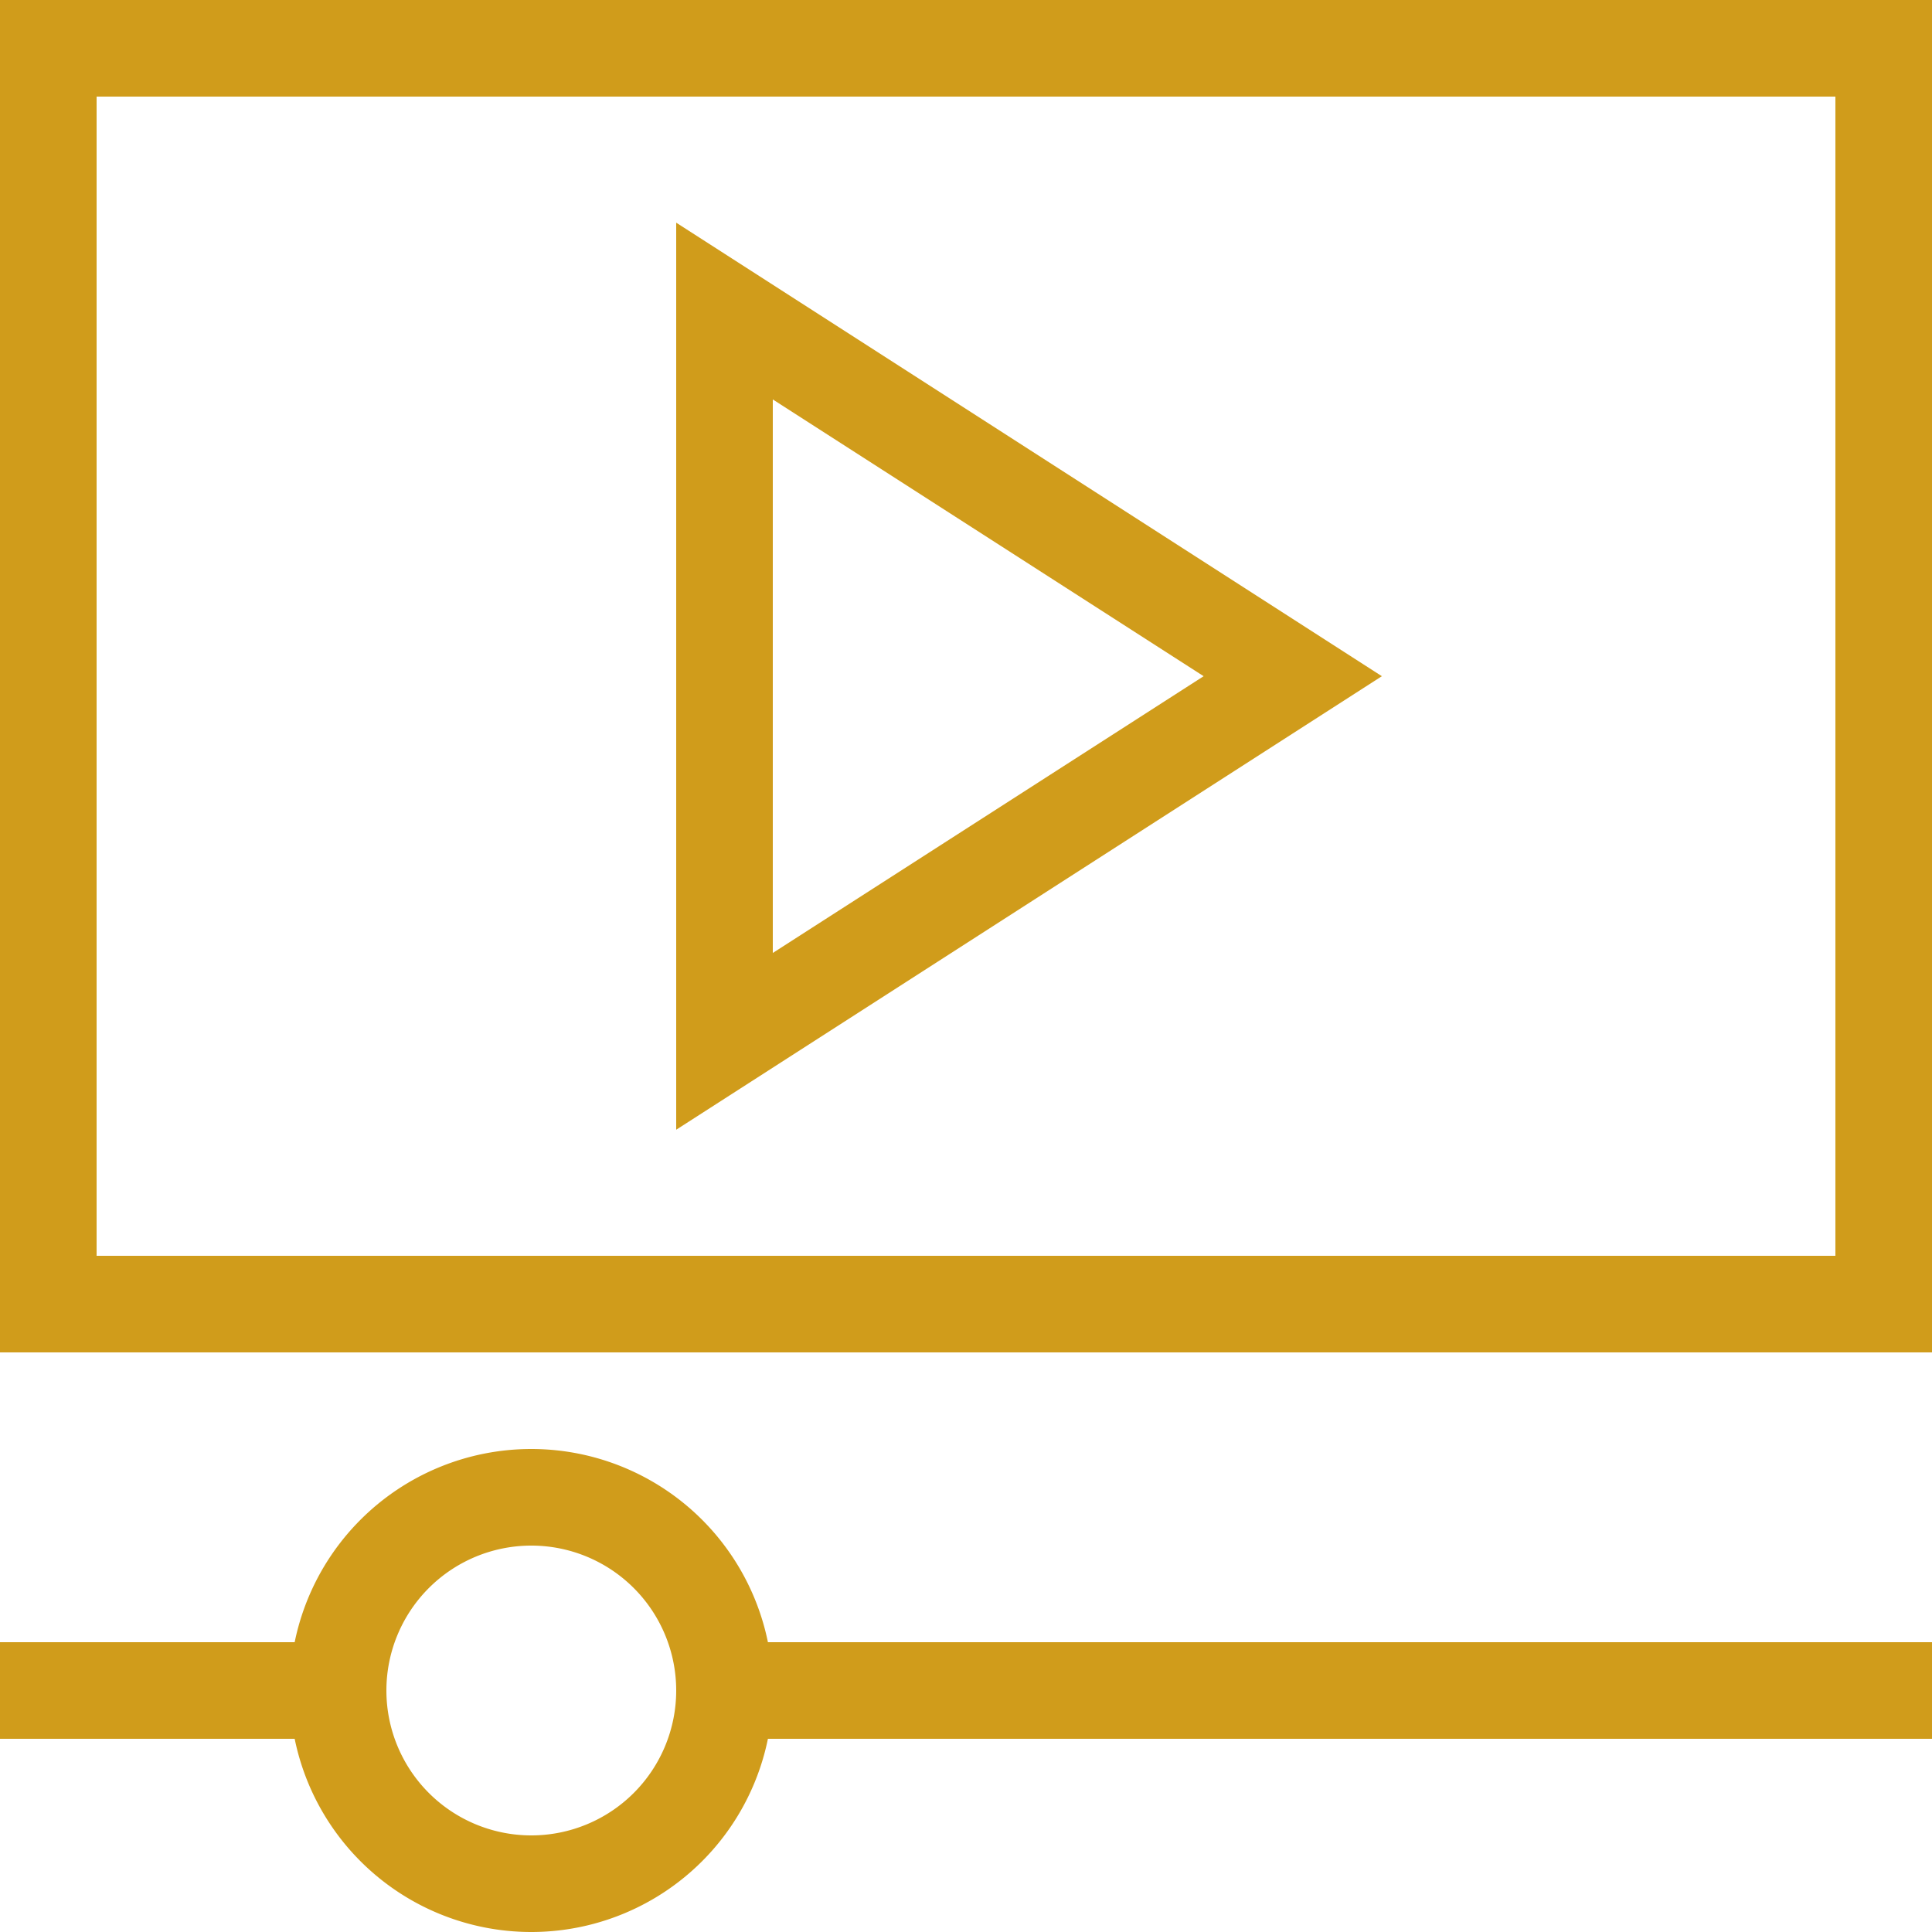
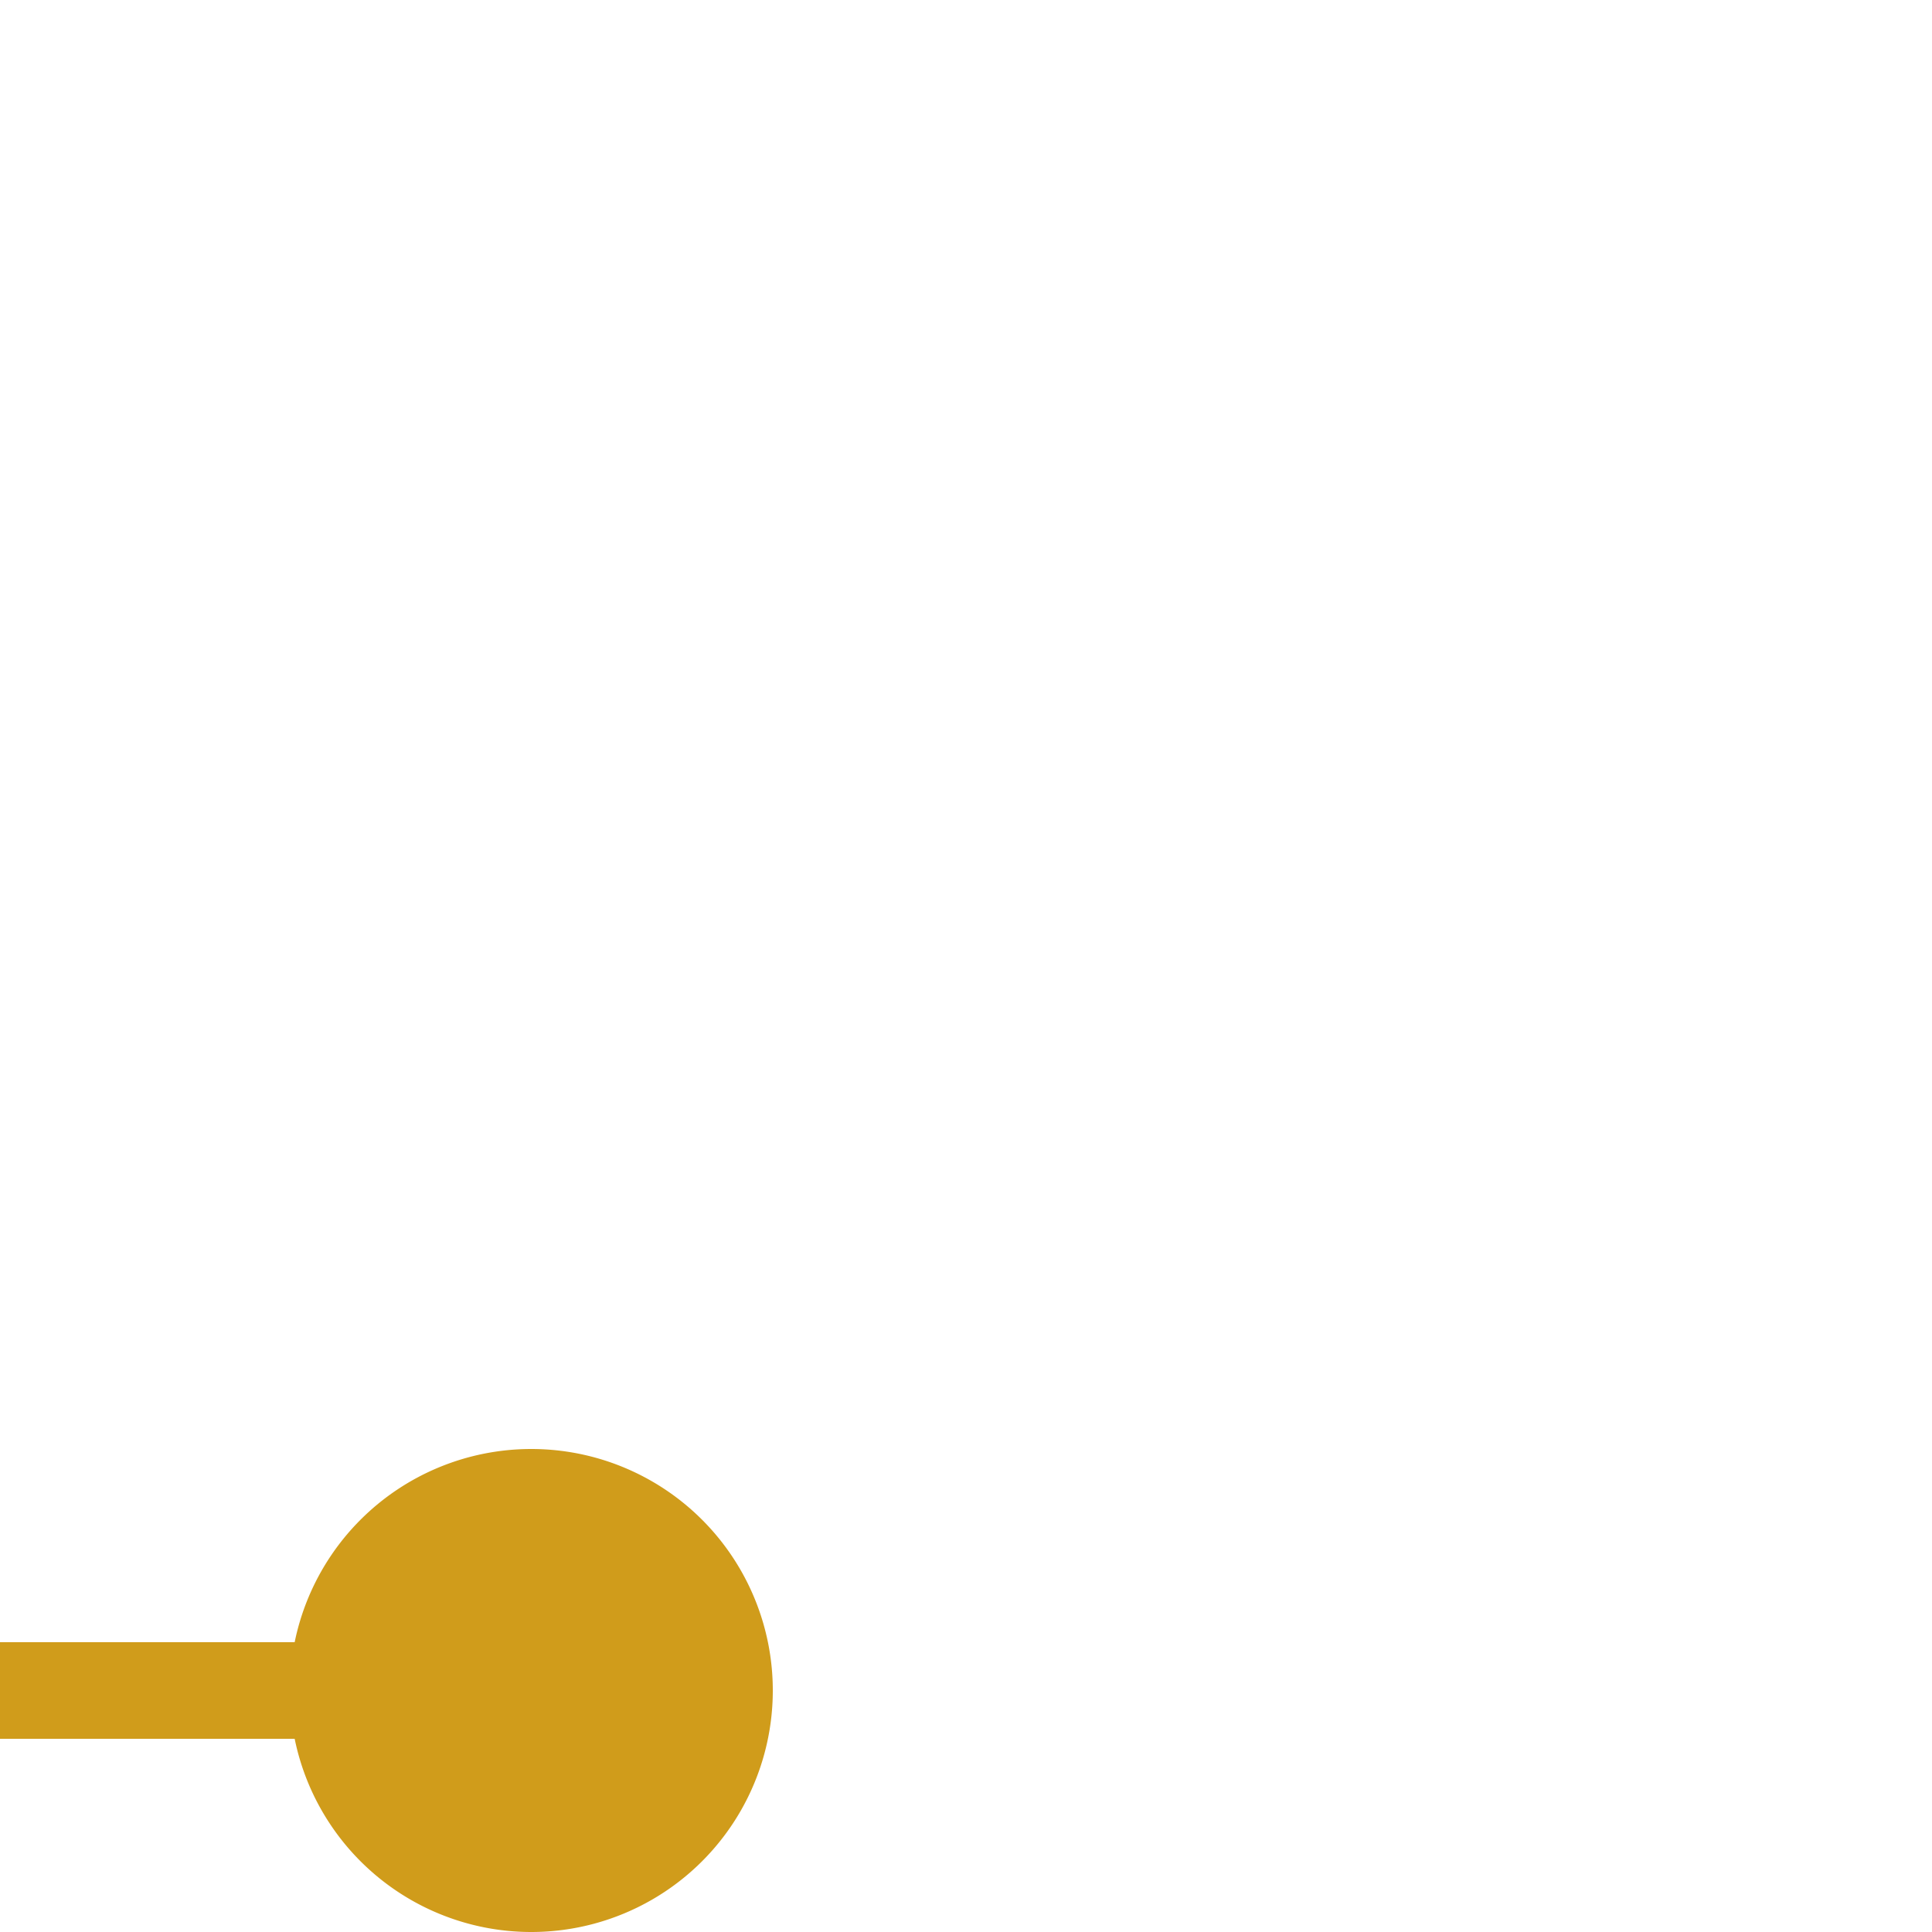
<svg xmlns="http://www.w3.org/2000/svg" viewBox="0 0 40 40">
  <defs>
    <style>.cls-1{fill:#d09c1b;}</style>
  </defs>
  <title>icon5</title>
  <g id="Layer_2" data-name="Layer 2">
    <g id="Layer_1-2" data-name="Layer 1">
-       <path class="cls-1" d="M2,26H38V2H2Zm38,2H0V0H40Z" />
-       <rect class="cls-1" x="15" y="34" width="25" height="2" />
      <rect class="cls-1" y="34" width="7" height="2" />
-       <path class="cls-1" d="M11,32a3,3,0,1,0,3,3,3,3,0,0,0-3-3m0,8a5,5,0,1,1,5-5,5,5,0,0,1-5,5" />
-       <path class="cls-1" d="M16,8.27V19.73L24.92,14ZM14,23.39V4.61L28.61,14Z" />
+       <path class="cls-1" d="M11,32m0,8a5,5,0,1,1,5-5,5,5,0,0,1-5,5" />
    </g>
  </g>
</svg>